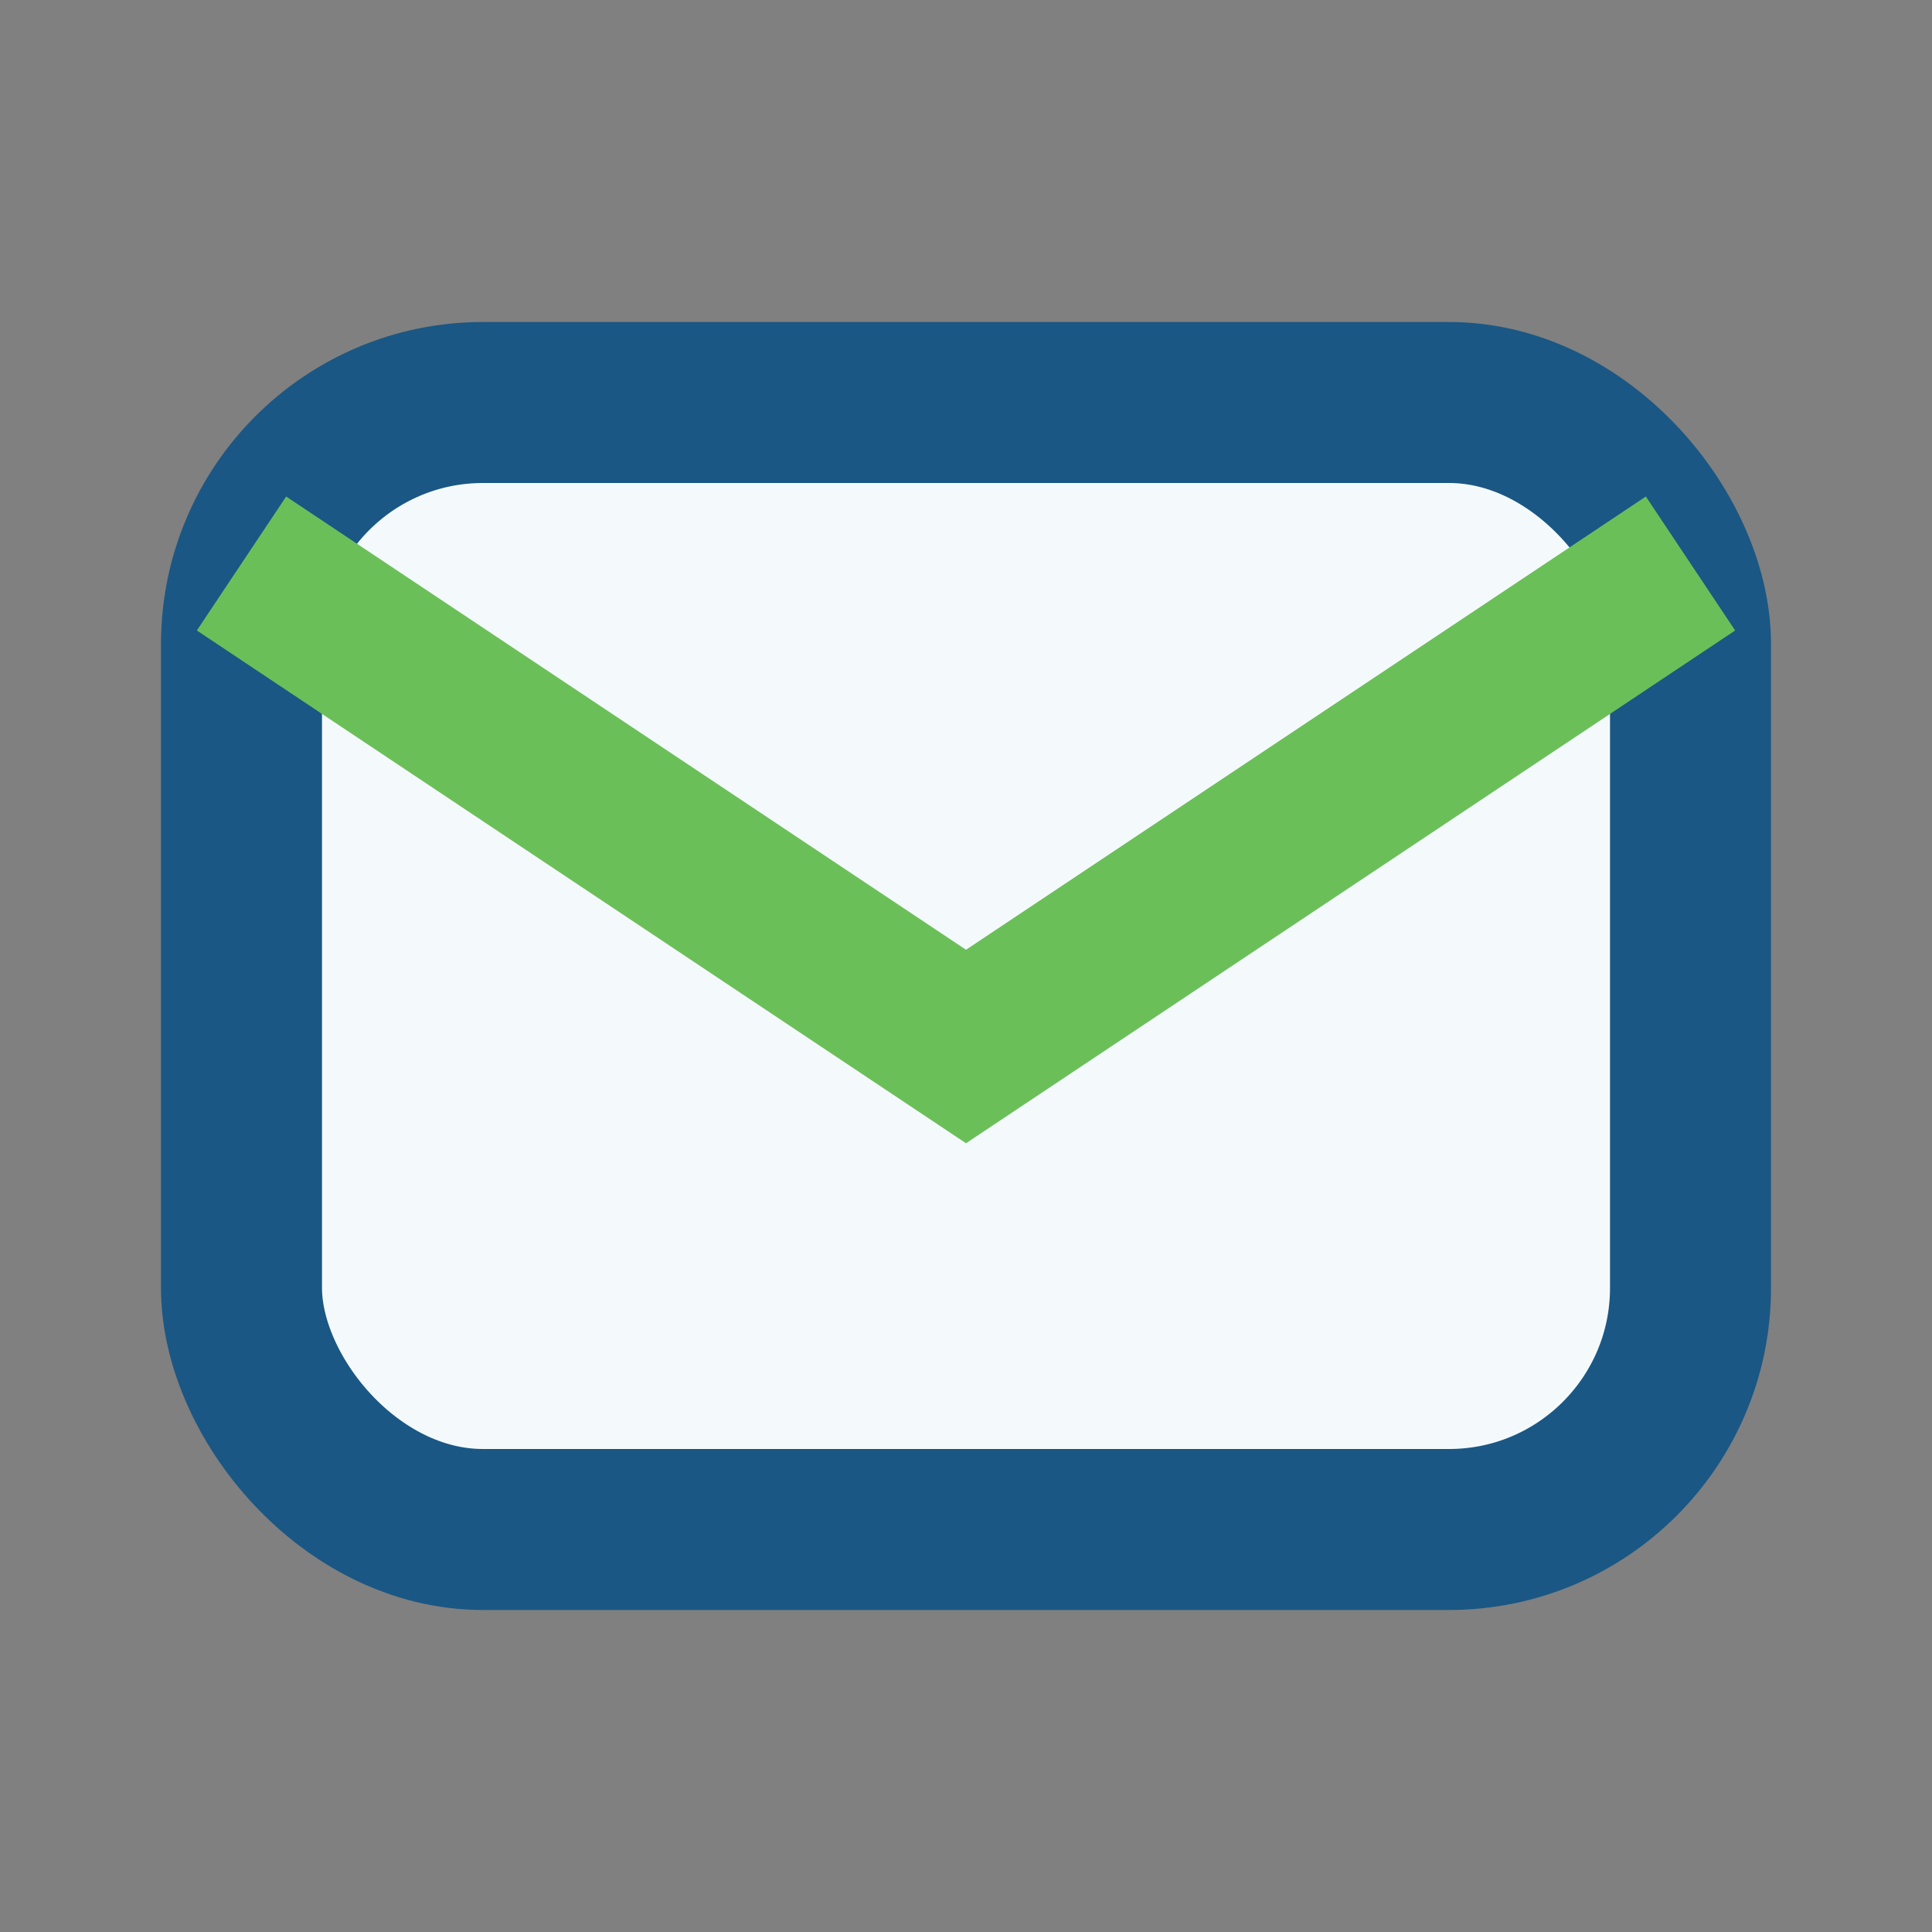
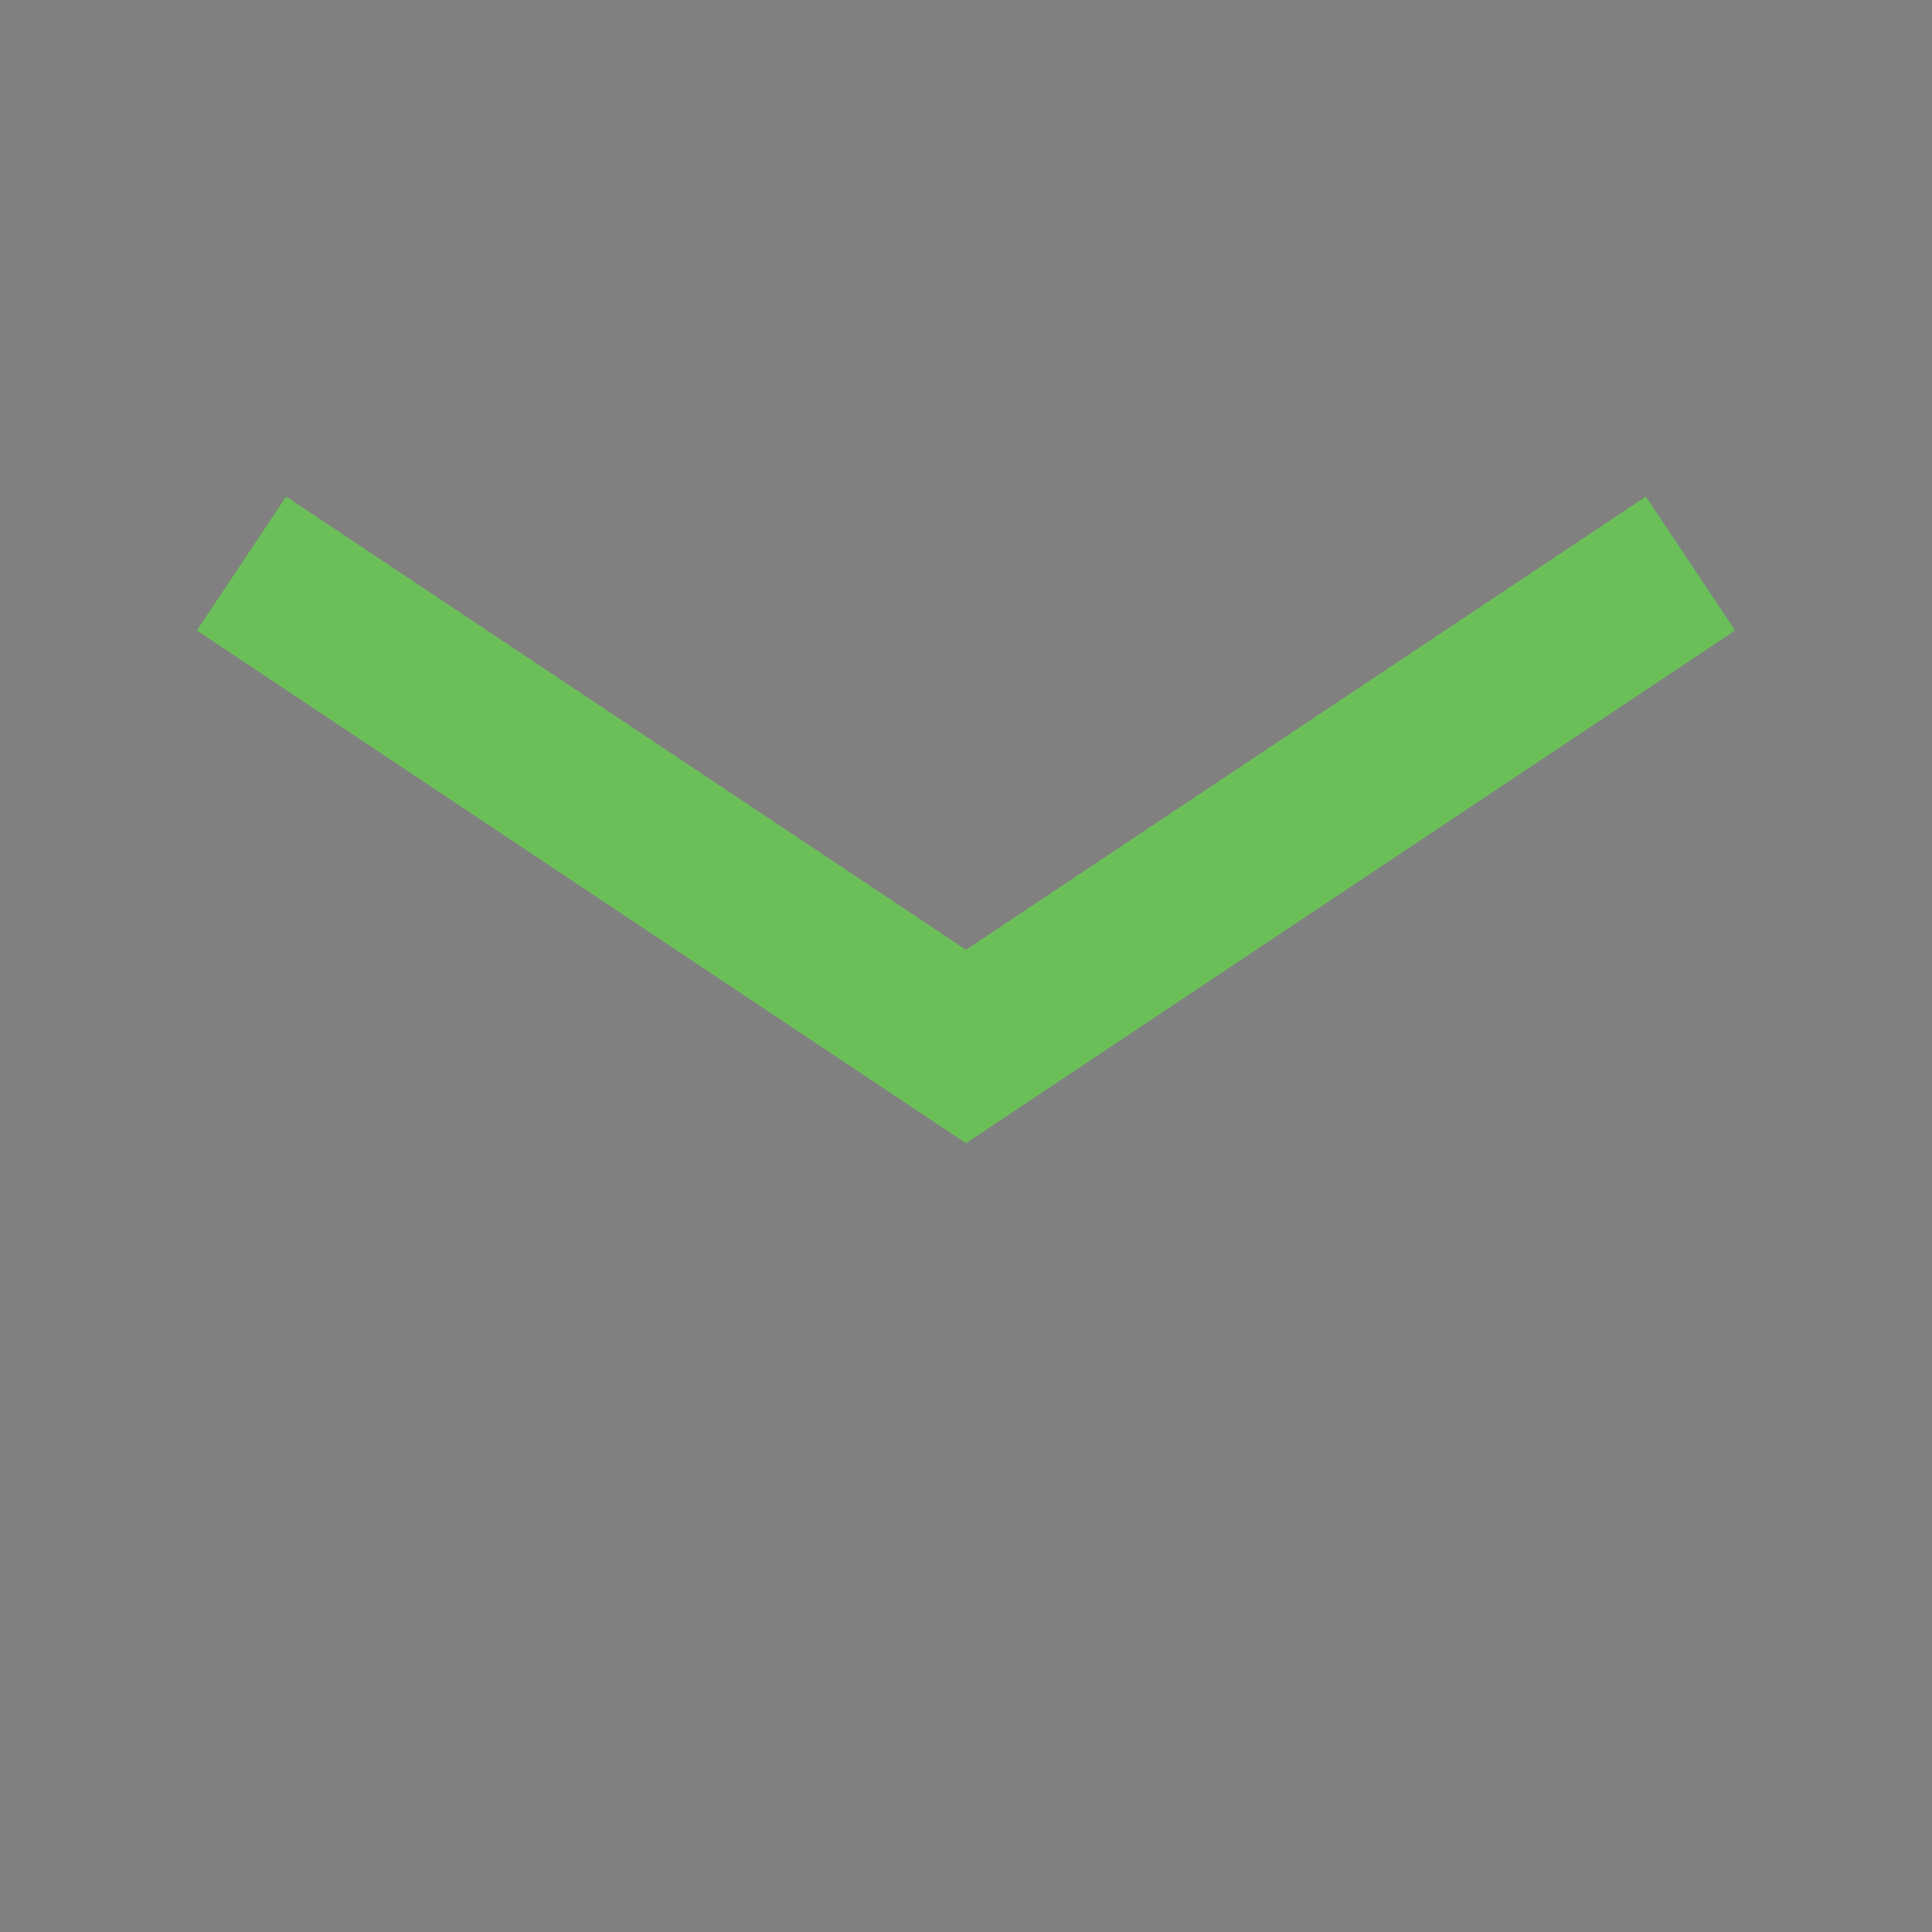
<svg xmlns="http://www.w3.org/2000/svg" width="24" height="24" viewBox="0 0 24 24">
  <rect x="0" y="0" width="24" height="24" fill="#808080" stroke="none" />
-   <rect x="3" y="5" width="18" height="14" rx="3" fill="#F4FAFB" stroke="#1A5784" stroke-width="2" />
  <path d="M3 7l9 6 9-6" stroke="#6BBF59" stroke-width="2" fill="none" />
</svg>